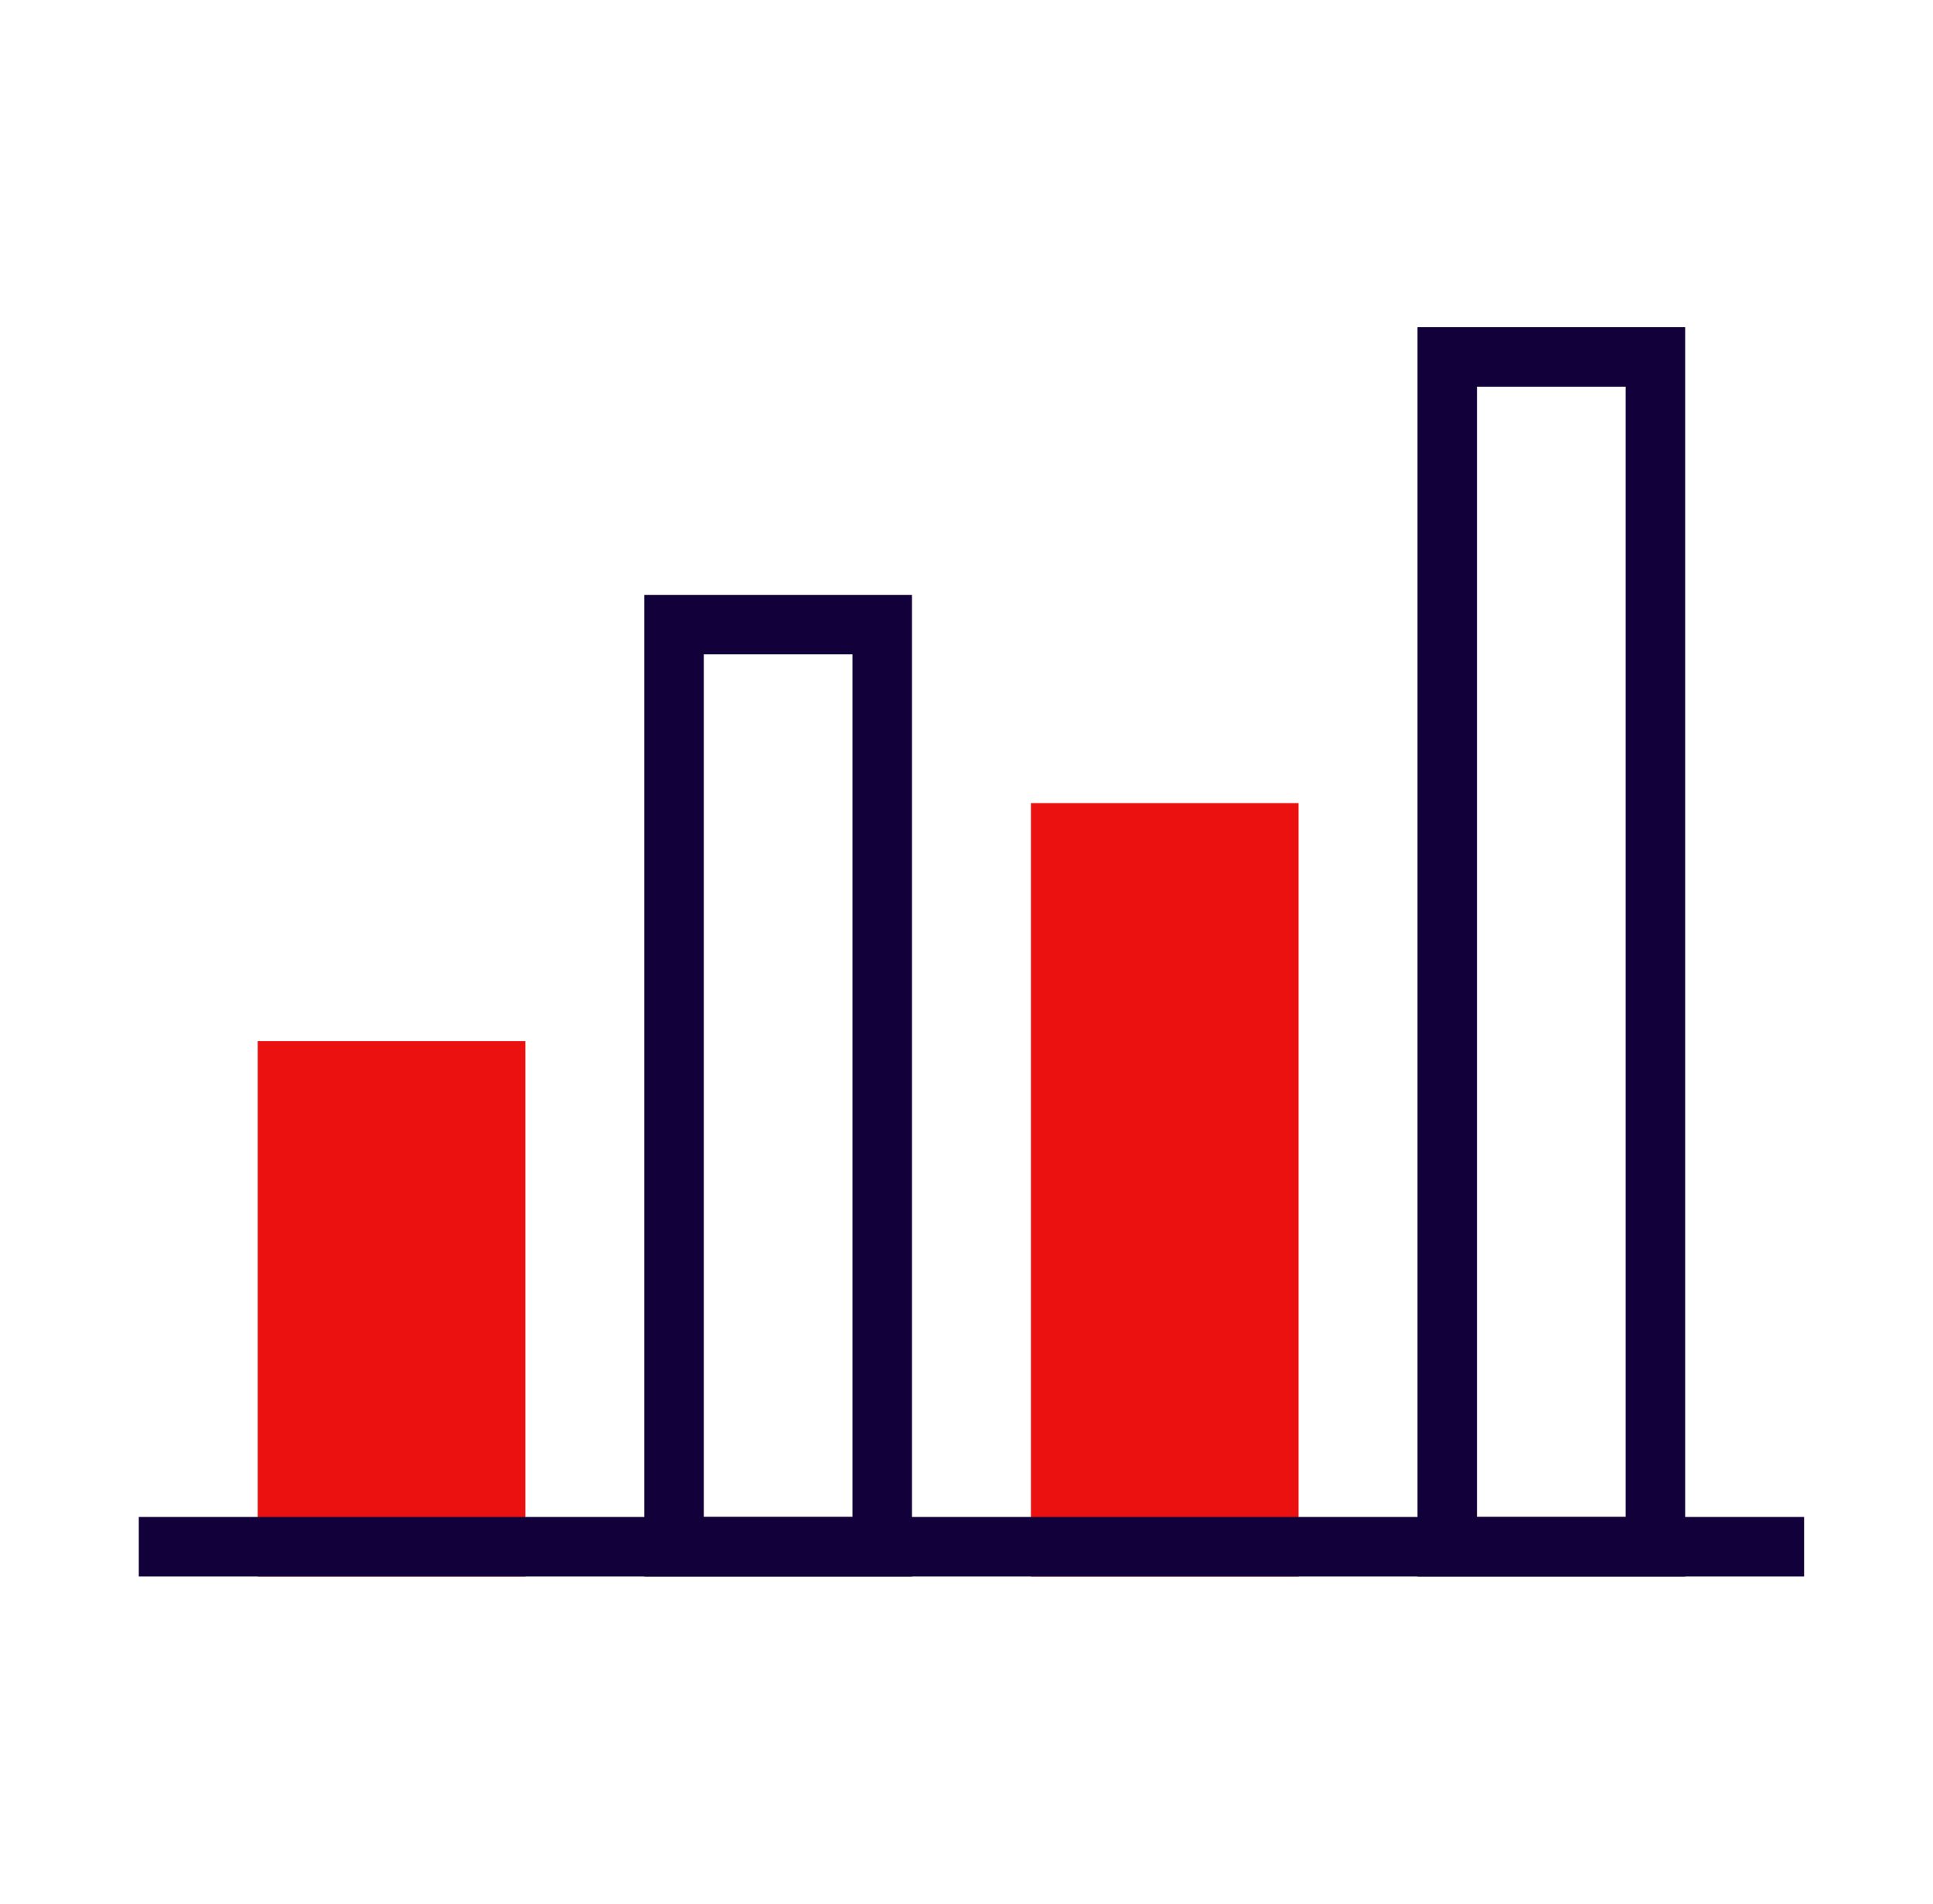
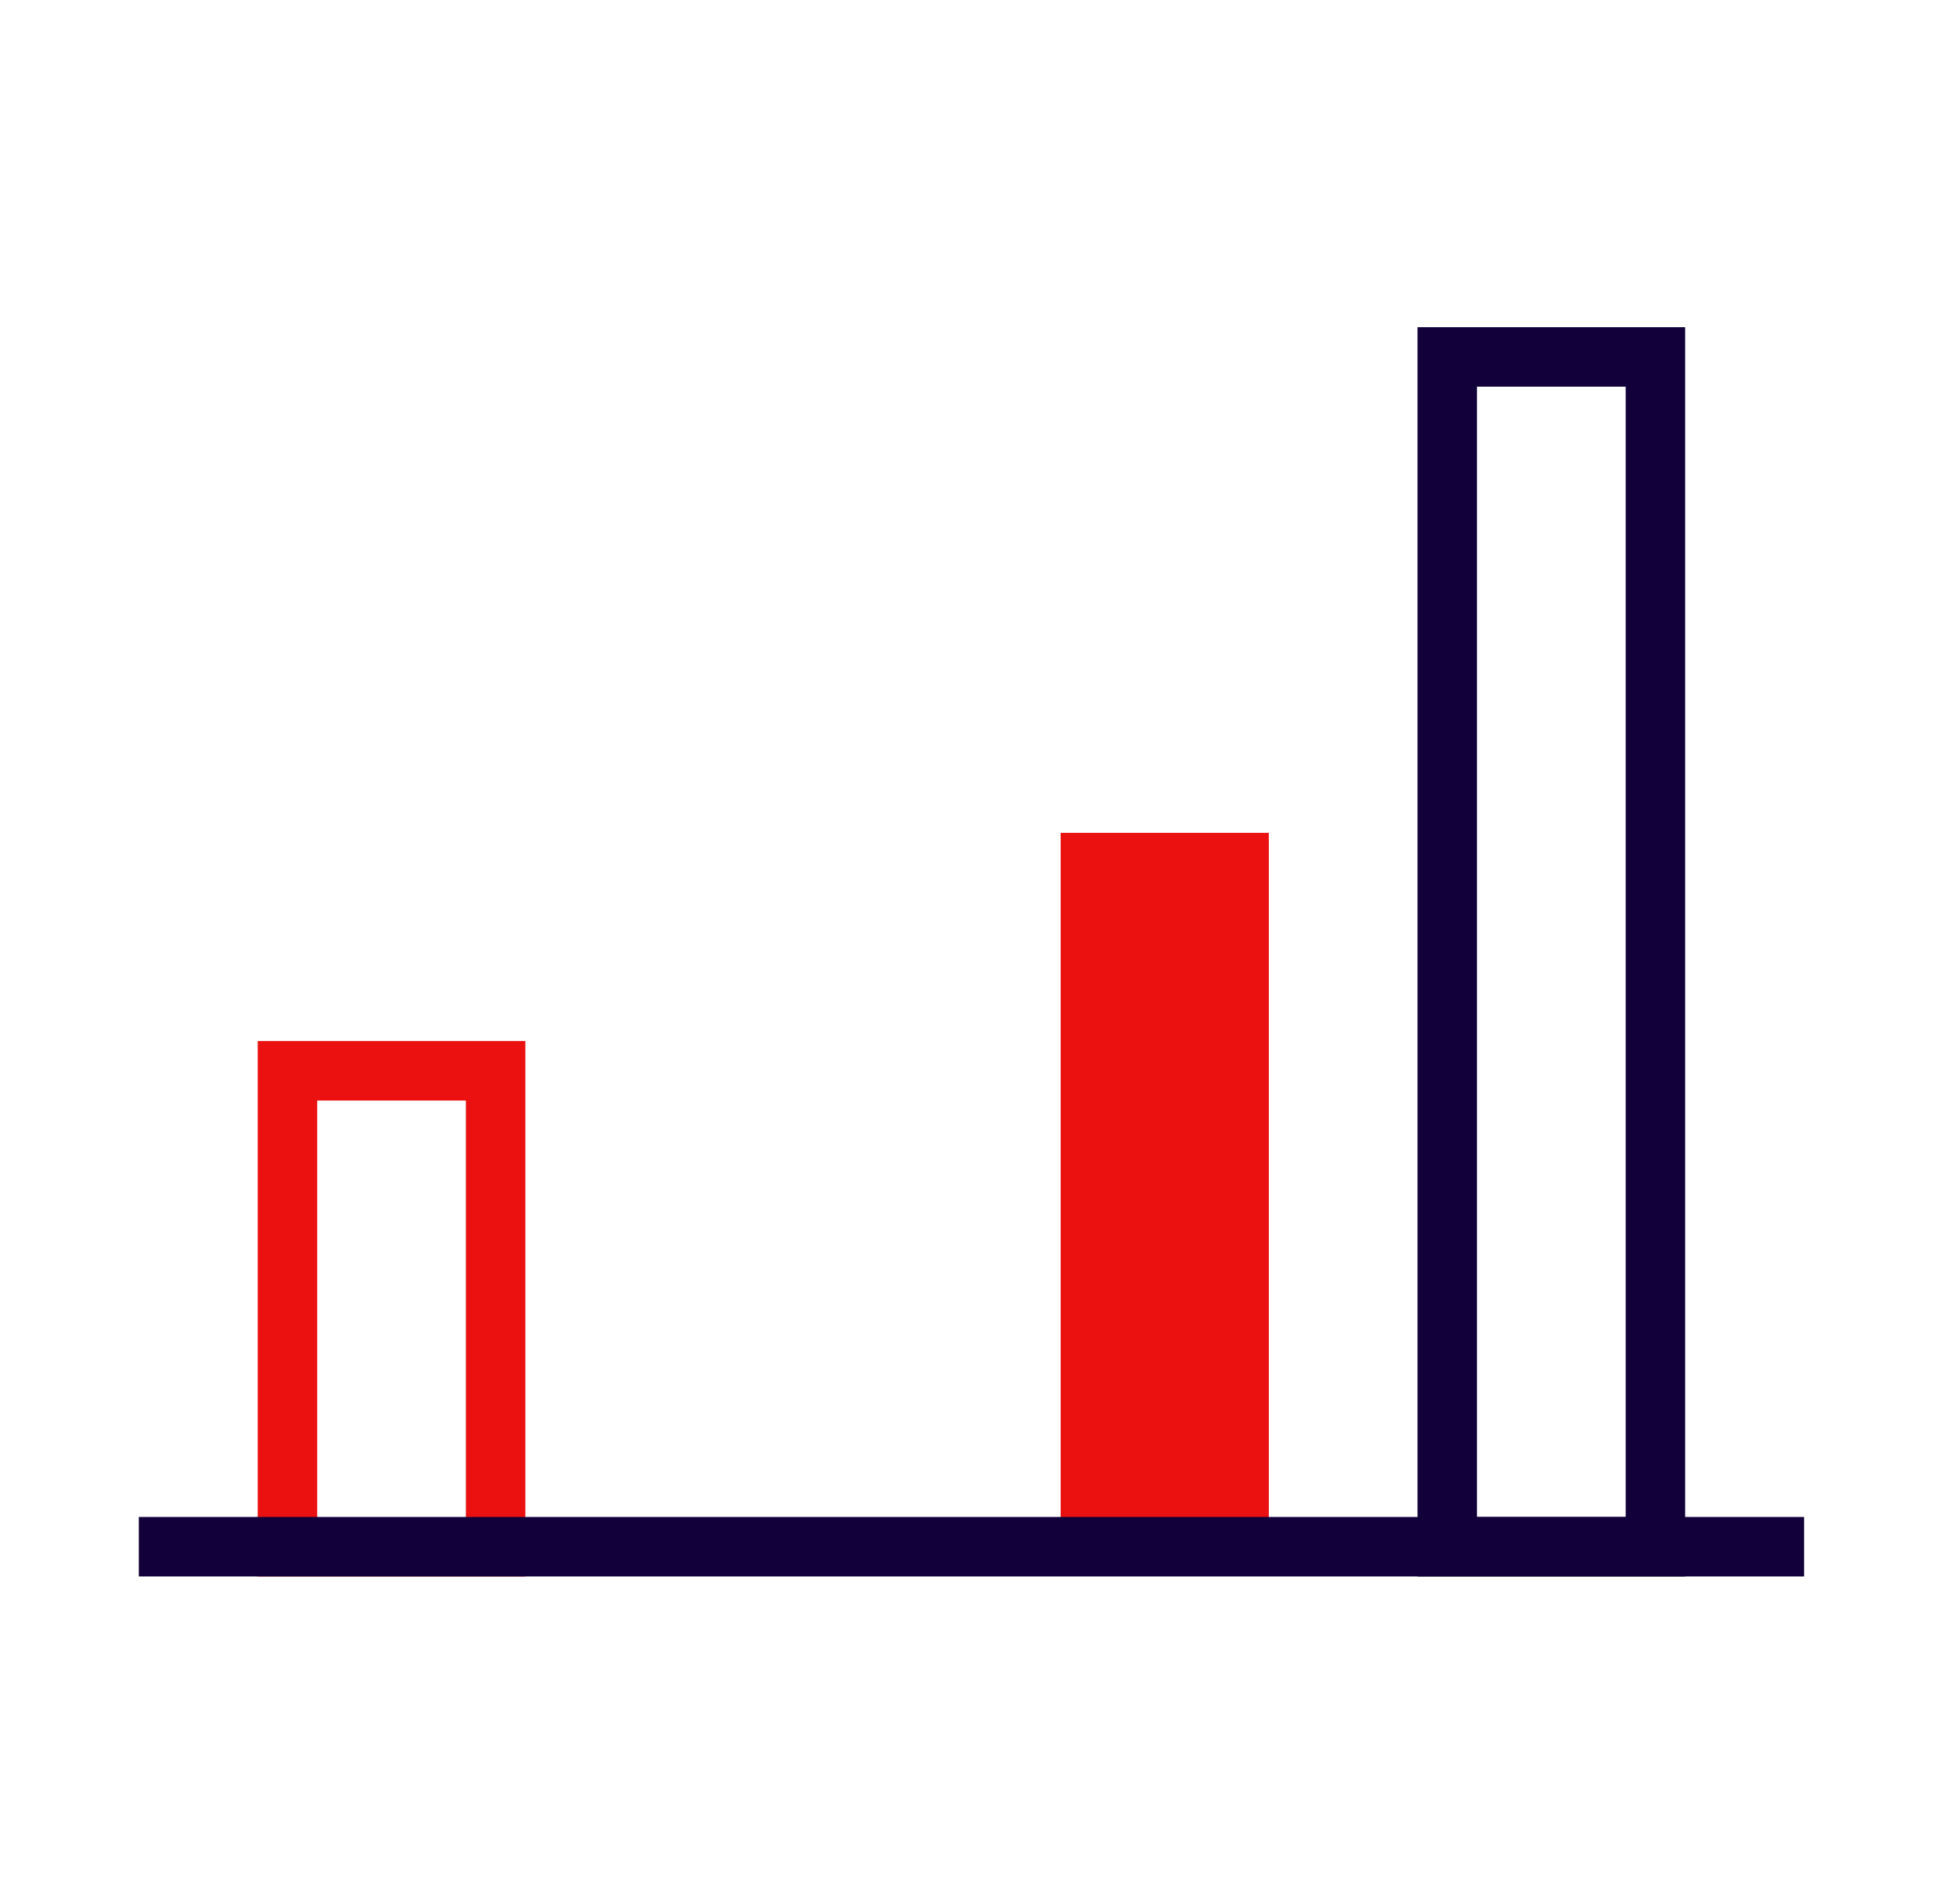
<svg xmlns="http://www.w3.org/2000/svg" width="65" height="64" viewBox="0 0 65 64" fill="none">
  <path d="M42.666 28H35.666V52H42.666V28Z" fill="#EB1111" />
-   <path d="M43.666 53H34.666V27H43.666V53ZM36.666 51H41.666V29H36.666V51Z" fill="#EB1111" />
  <path d="M56.666 53H47.666V11H56.666V53ZM49.666 51H54.666V13H49.666V51Z" fill="#11003A" />
-   <path d="M30.666 53H21.666V20H30.666V53ZM23.666 51H28.666V22H23.666V51Z" fill="#11003A" />
-   <path d="M16.666 36H9.666V52H16.666V36Z" fill="#EB1111" />
-   <path d="M17.666 53H8.666V35H17.666V53ZM10.666 51H15.666V37H10.666V51Z" fill="#EB1111" />
+   <path d="M17.666 53H8.666V35H17.666V53ZH15.666V37H10.666V51Z" fill="#EB1111" />
  <path d="M60.666 51H4.667V53H60.666V51Z" fill="#11003A" />
</svg>